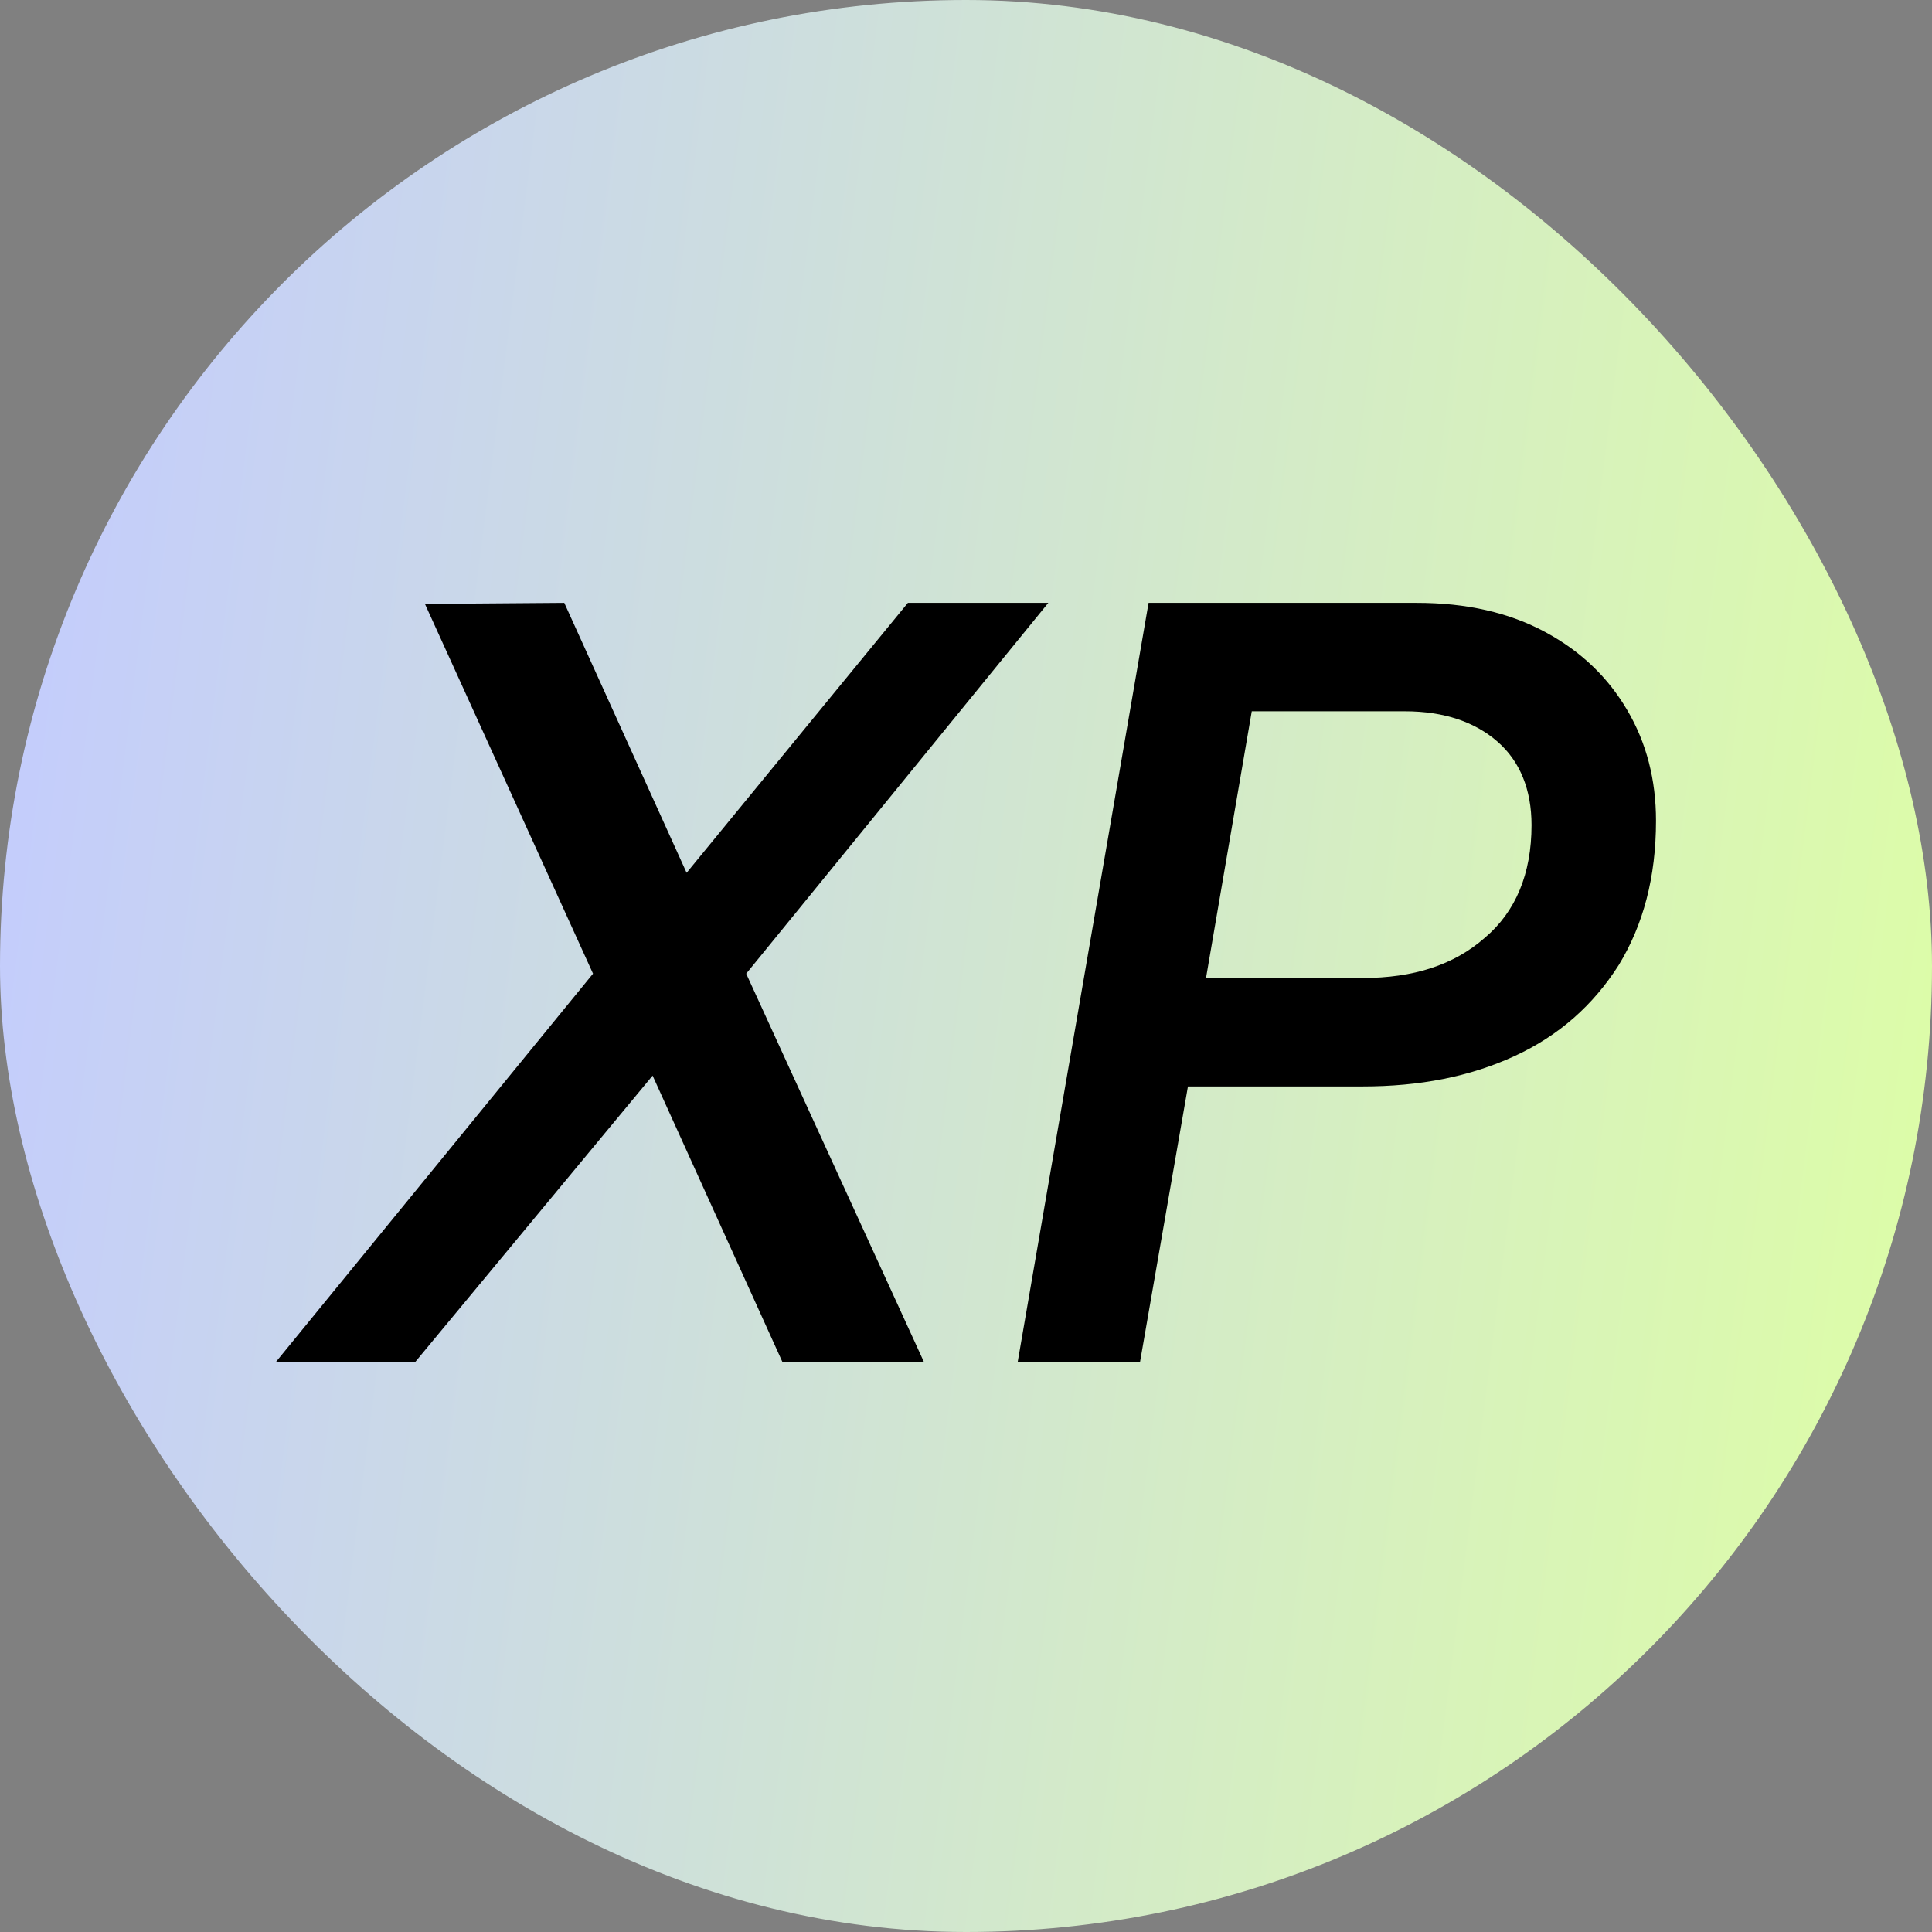
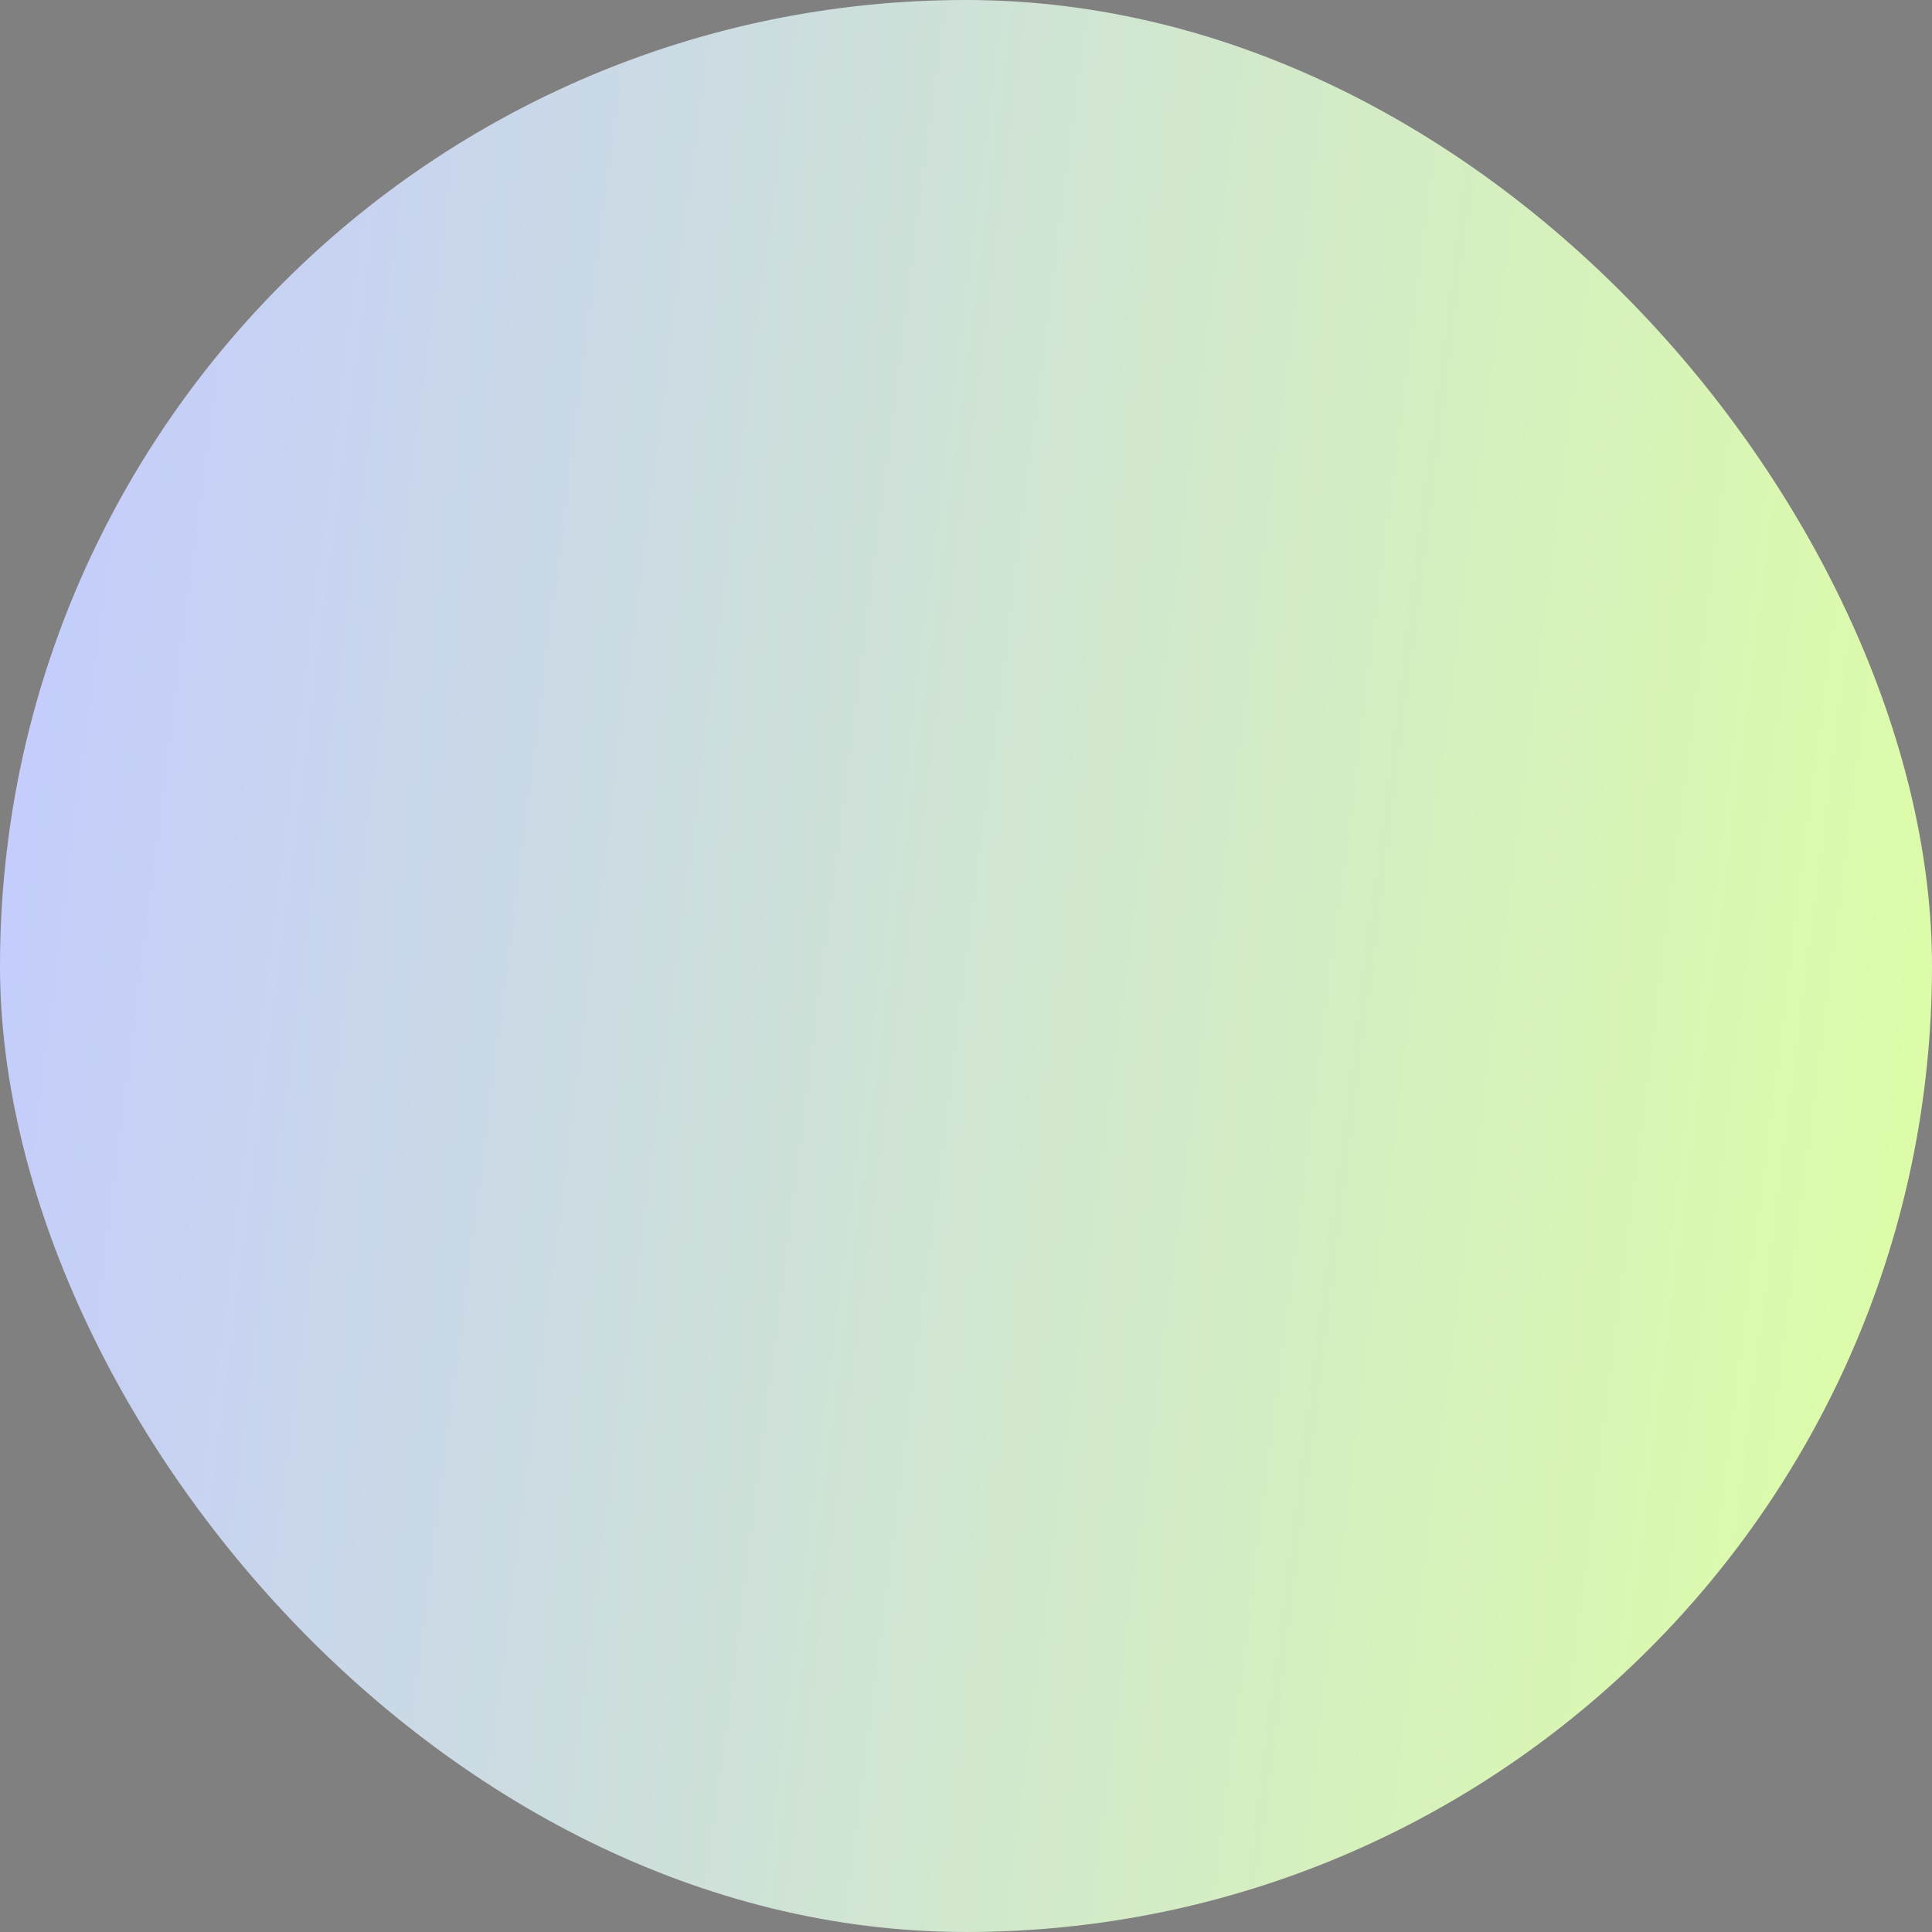
<svg xmlns="http://www.w3.org/2000/svg" fill="none" height="100%" overflow="visible" preserveAspectRatio="none" style="display: block;" viewBox="0 0 56 56" width="100%">
  <rect x="0" y="0" width="56" height="56" fill="#808080" stroke="none" />
  <g id="Frame 37089">
    <rect fill="url(#paint0_linear_0_11)" height="56" rx="28" width="56" />
    <g id="XP">
-       <path d="M12.317 17.505L16.356 17.474L19.902 25.299L26.316 17.474H30.386L21.629 28.222L26.779 39.474H22.677L18.916 31.177L12.039 39.474H8L17.189 28.222L12.317 17.505Z" fill="black" />
-       <path d="M41.062 17.474C42.511 17.474 43.745 17.757 44.793 18.322C45.842 18.888 46.612 19.642 47.167 20.585C47.722 21.528 48 22.597 48 23.791C48 25.425 47.63 26.808 46.921 27.971C46.181 29.134 45.194 30.014 43.899 30.611C42.604 31.208 41.155 31.491 39.489 31.491H34.433L33.045 39.474H29.499L33.292 17.474H41.062ZM34.957 28.348H39.489C40.97 28.348 42.141 27.971 43.035 27.185C43.93 26.431 44.392 25.331 44.392 23.917C44.392 22.88 44.053 22.062 43.406 21.497C42.758 20.931 41.864 20.617 40.723 20.617H36.283L34.957 28.348Z" fill="black" />
-     </g>
+       </g>
  </g>
  <defs>
    <linearGradient gradientUnits="userSpaceOnUse" id="paint0_linear_0_11" x1="-8.06704e-07" x2="61.14" y1="8.025" y2="15.785">
      <stop stop-color="#C3CBFF" />
      <stop offset="1" stop-color="#DEFFA4" />
    </linearGradient>
  </defs>
</svg>